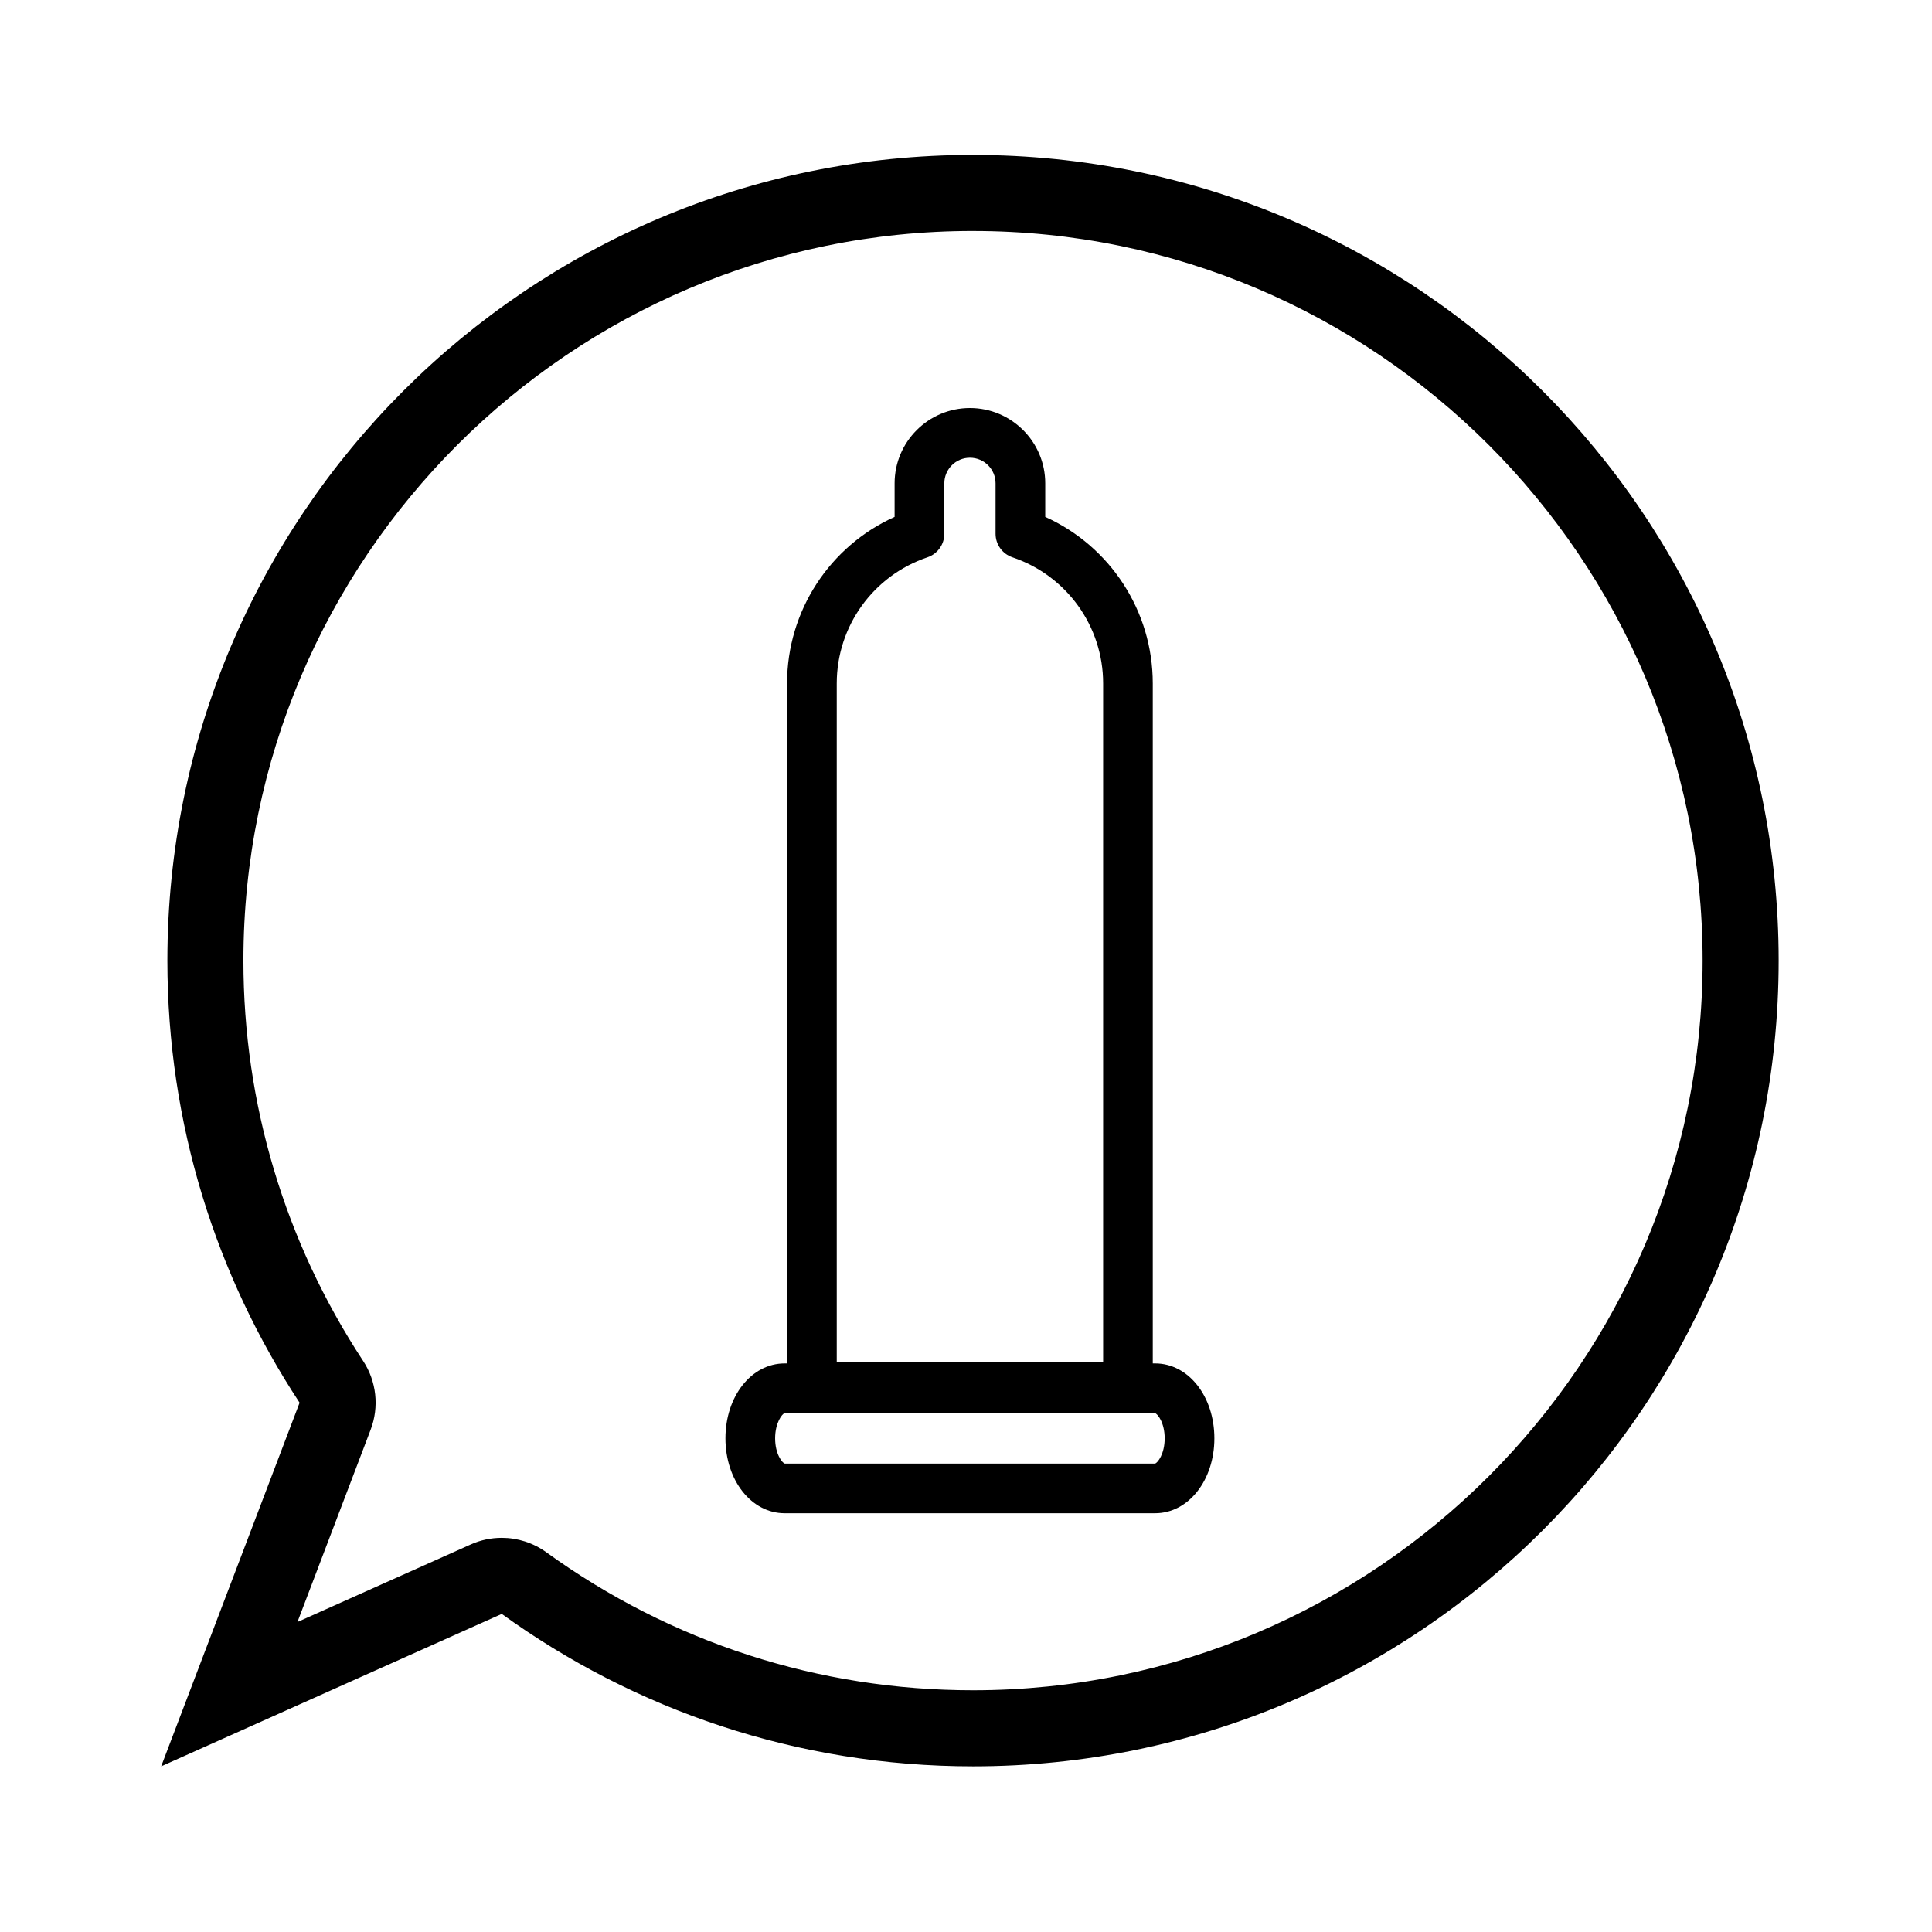
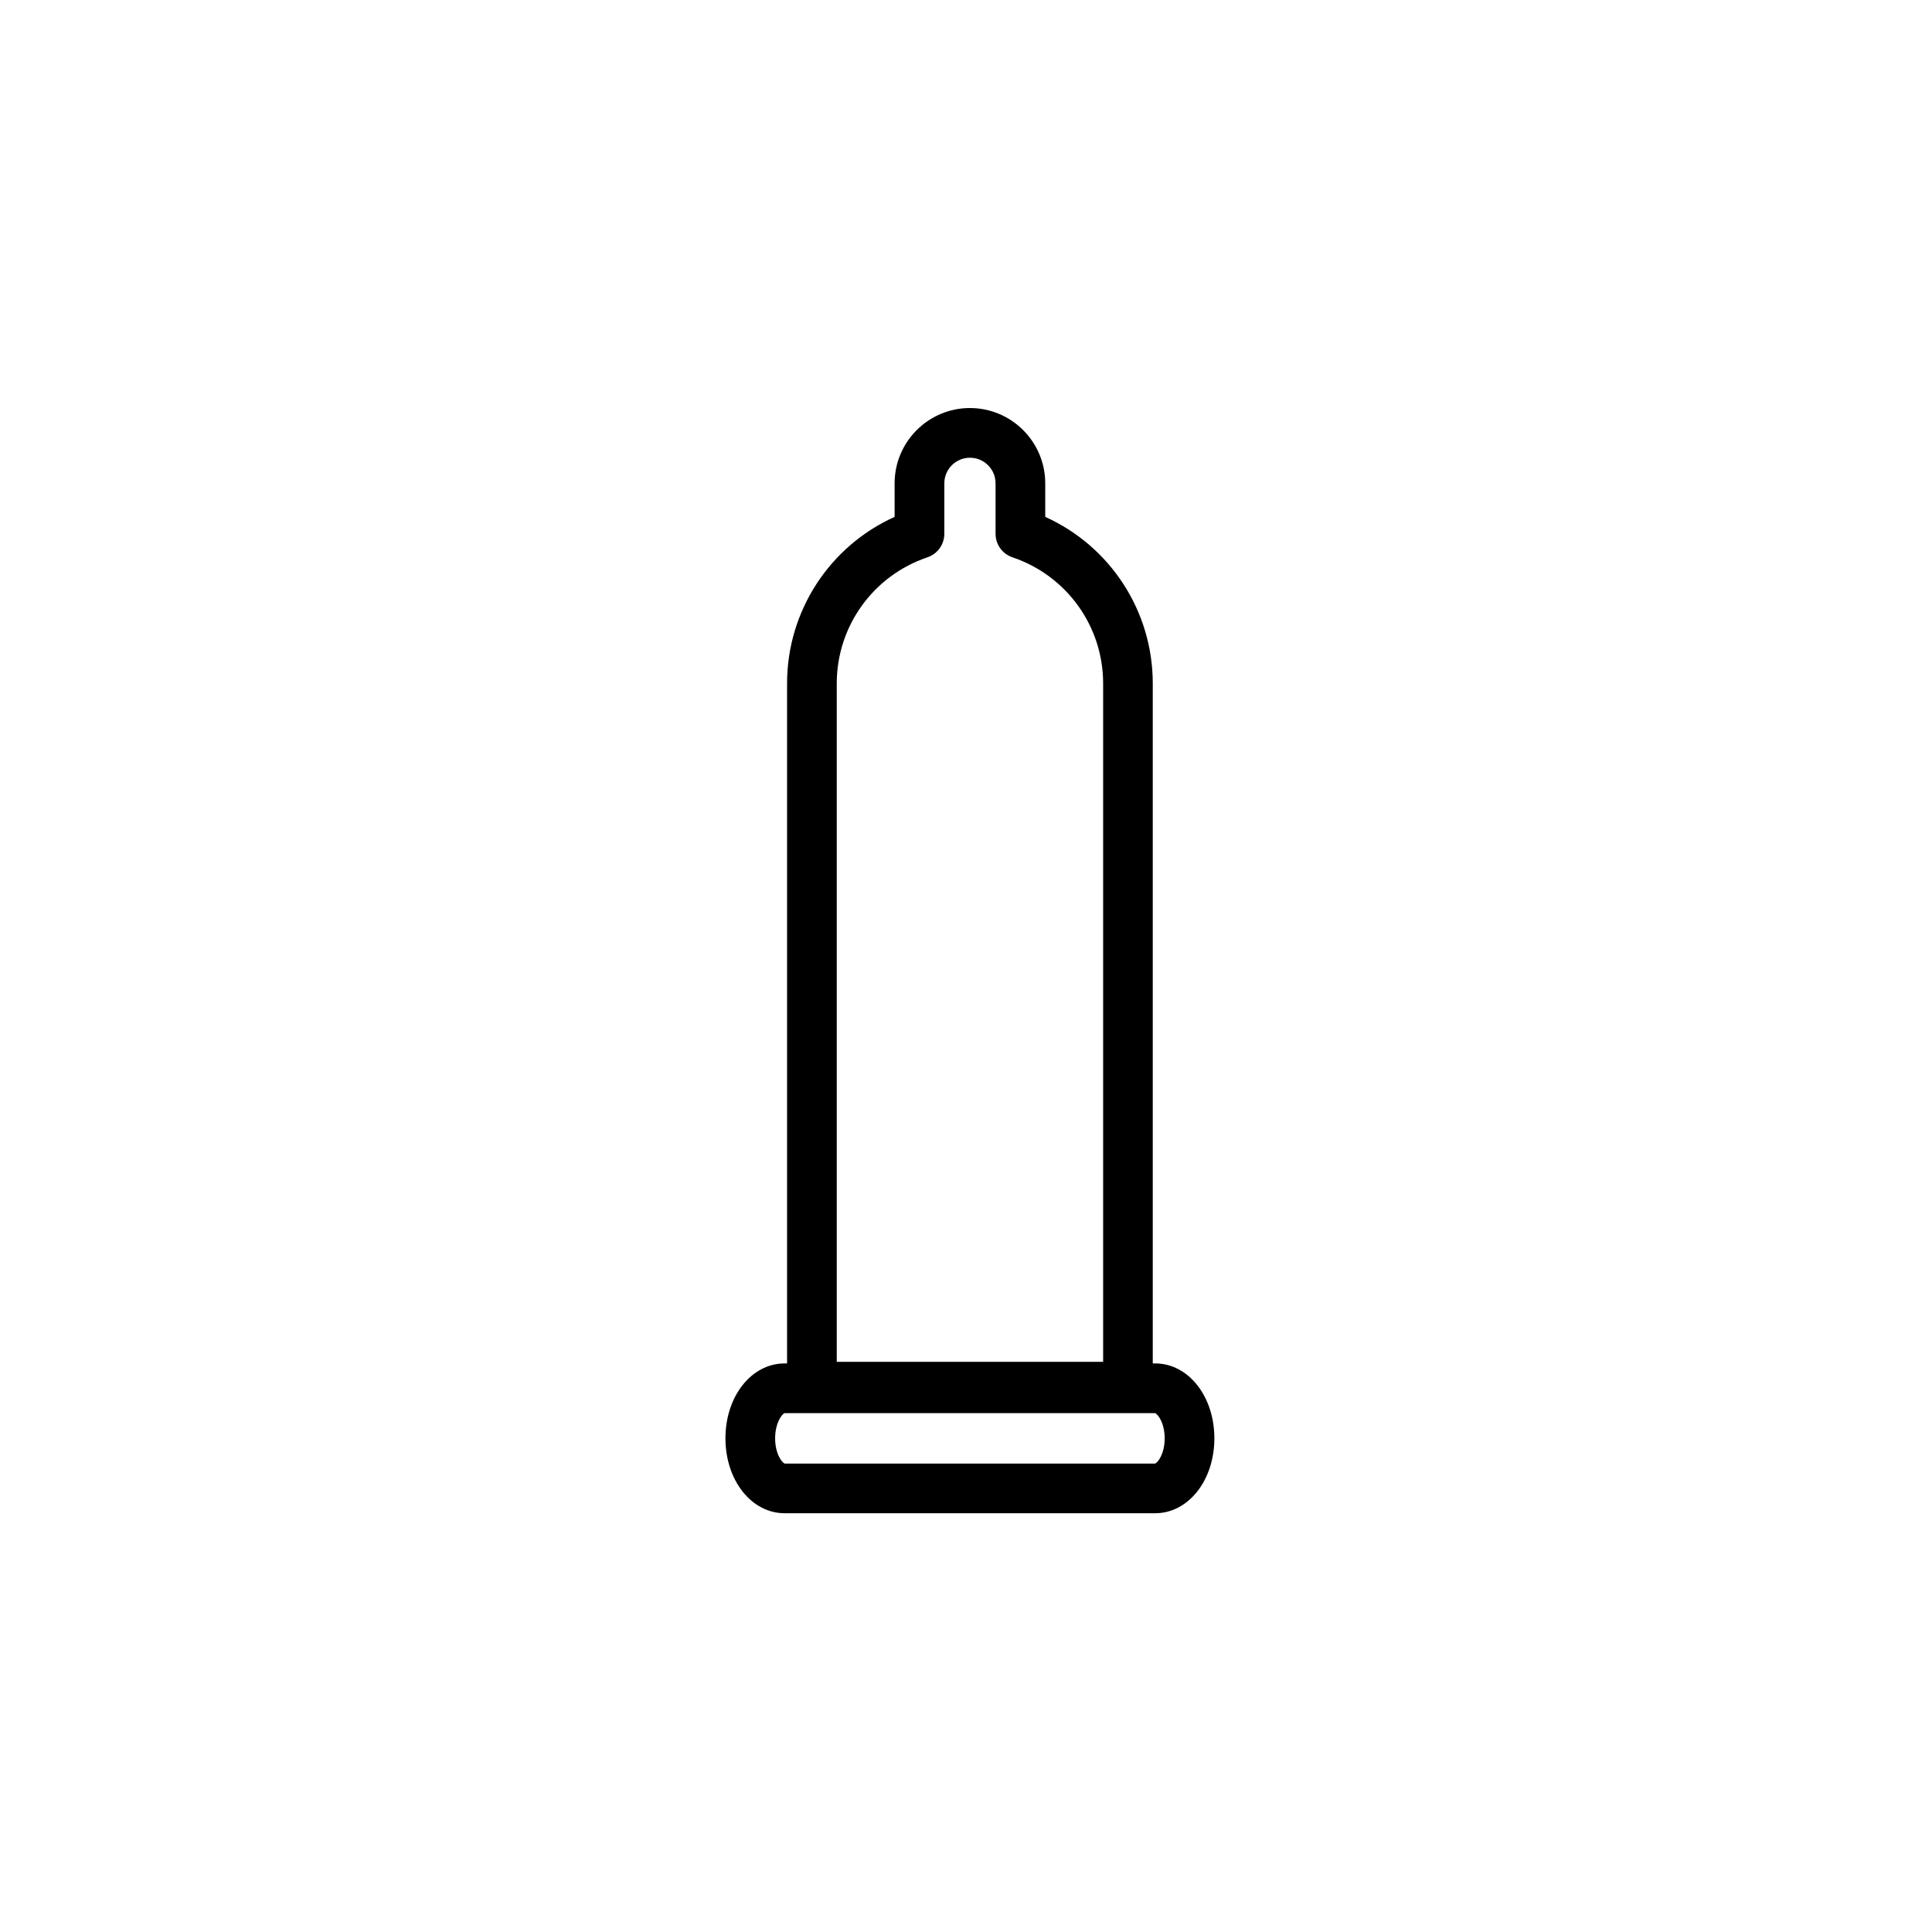
<svg xmlns="http://www.w3.org/2000/svg" fill="#000000" width="800px" height="800px" version="1.1" viewBox="144 144 512 512">
  <g>
-     <path d="m401.86 205.21c106.62 0 193.35 86.746 193.35 193.36 0 106.64-86.742 193.37-193.35 193.37-40.875 0-79.98-12.645-113.09-36.578-3.492-2.519-7.633-3.82-11.805-3.82-2.797 0-5.598 0.574-8.227 1.762l-45.914 20.547 19.398-50.961c2.301-6.039 1.566-12.832-1.996-18.234-20.75-31.559-31.719-68.242-31.719-106.09-0.004-106.61 86.727-193.36 193.35-193.36m0-20.152c-117.92 0-213.5 95.598-213.5 213.52 0 43.277 12.906 83.512 35.035 117.16l-36.684 96.367 90.262-40.395c35.121 25.387 78.238 40.395 124.89 40.395 117.91 0 213.5-95.598 213.5-213.52s-95.605-213.52-213.5-213.52z" />
    <path d="m450.14 505.32h-0.645v-180.21c0-19.18-11.27-36.355-28.496-44.133v-8.887c0-11.004-8.953-19.957-19.961-19.957-11.004 0-19.957 8.953-19.957 19.957v8.887c-17.227 7.773-28.5 24.953-28.5 44.129v180.22l-0.652-0.004c-8.793 0-15.68 8.715-15.68 19.844 0 11.129 6.887 19.855 15.68 19.855h98.207c8.797 0 15.684-8.723 15.684-19.844 0.004-11.133-6.887-19.855-15.68-19.855zm-84.391-180.21c0-15.141 9.652-28.566 24.027-33.414 2.676-0.902 4.481-3.41 4.481-6.238v-13.367c0-3.742 3.043-6.785 6.785-6.785 3.754 0 6.793 3.043 6.793 6.785v13.367c0 2.828 1.805 5.336 4.484 6.238 14.367 4.848 24.023 18.273 24.023 33.414v179.79h-70.594zm84.359 206.75-98.129 0.004c-0.711-0.195-2.562-2.555-2.562-6.688 0-4.137 1.855-6.488 2.508-6.68l98.156-0.004c0.711 0.195 2.57 2.555 2.57 6.691 0 4.094-1.824 6.445-2.543 6.676z" />
  </g>
</svg>